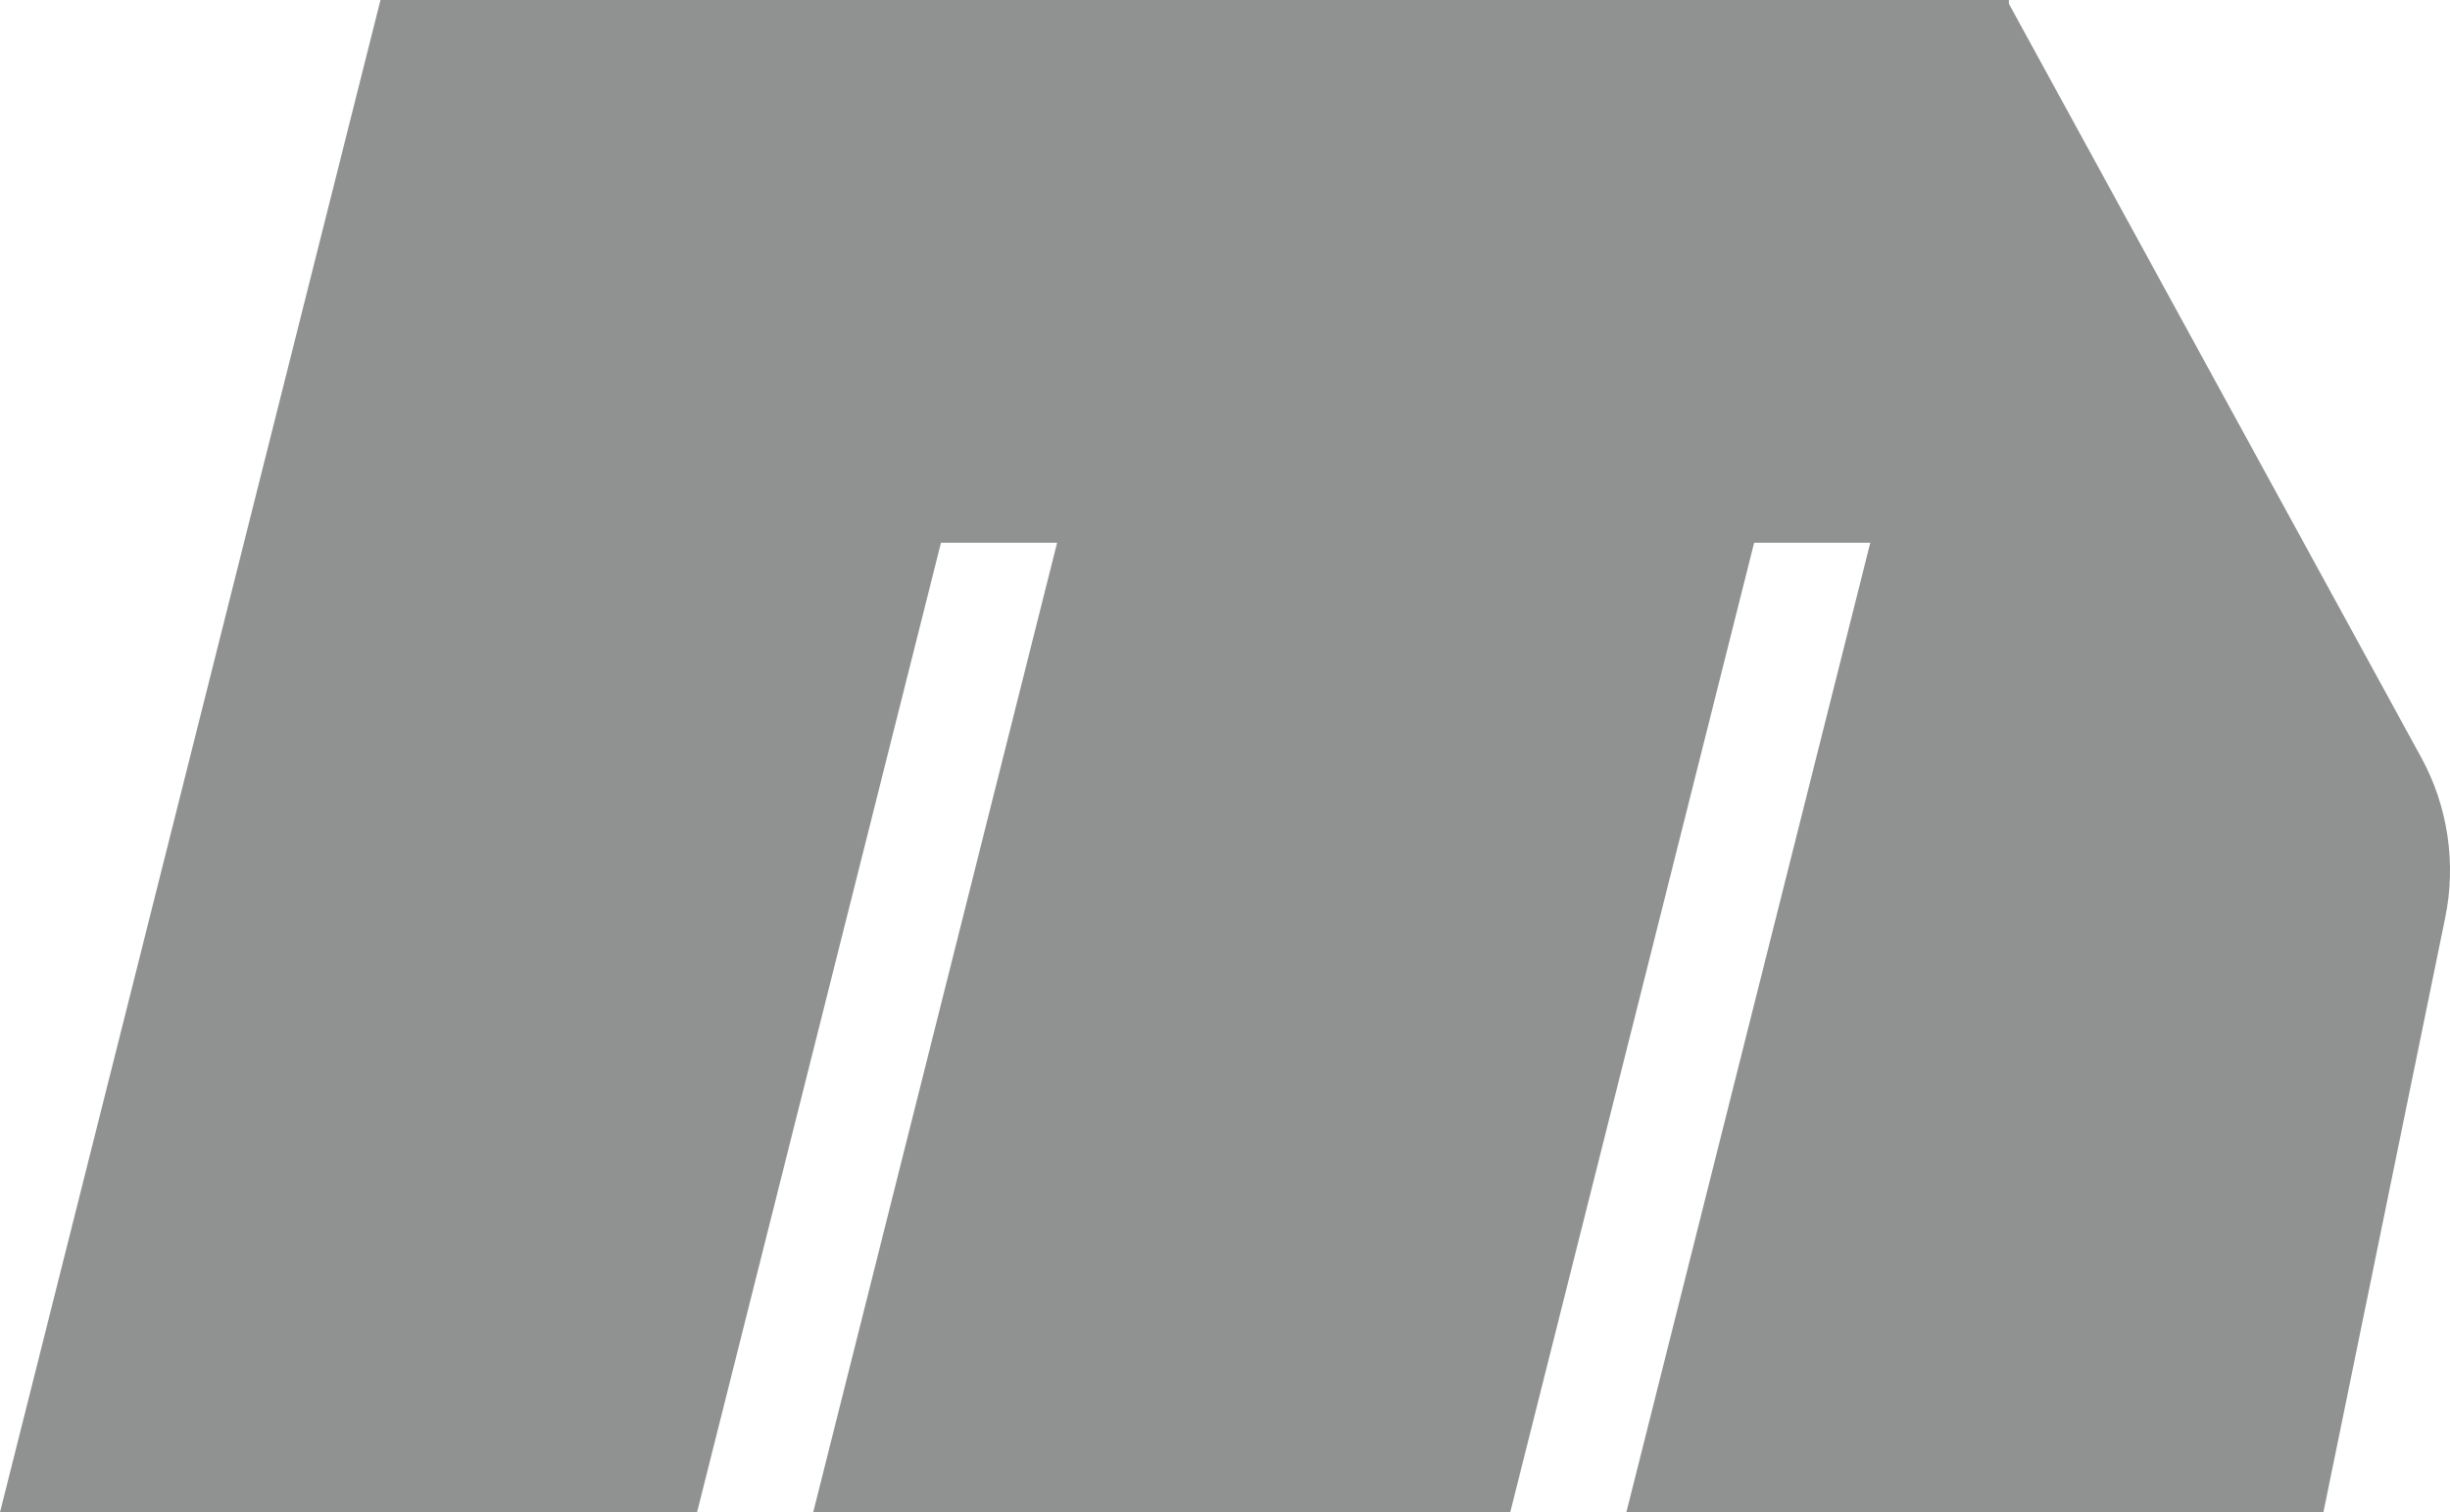
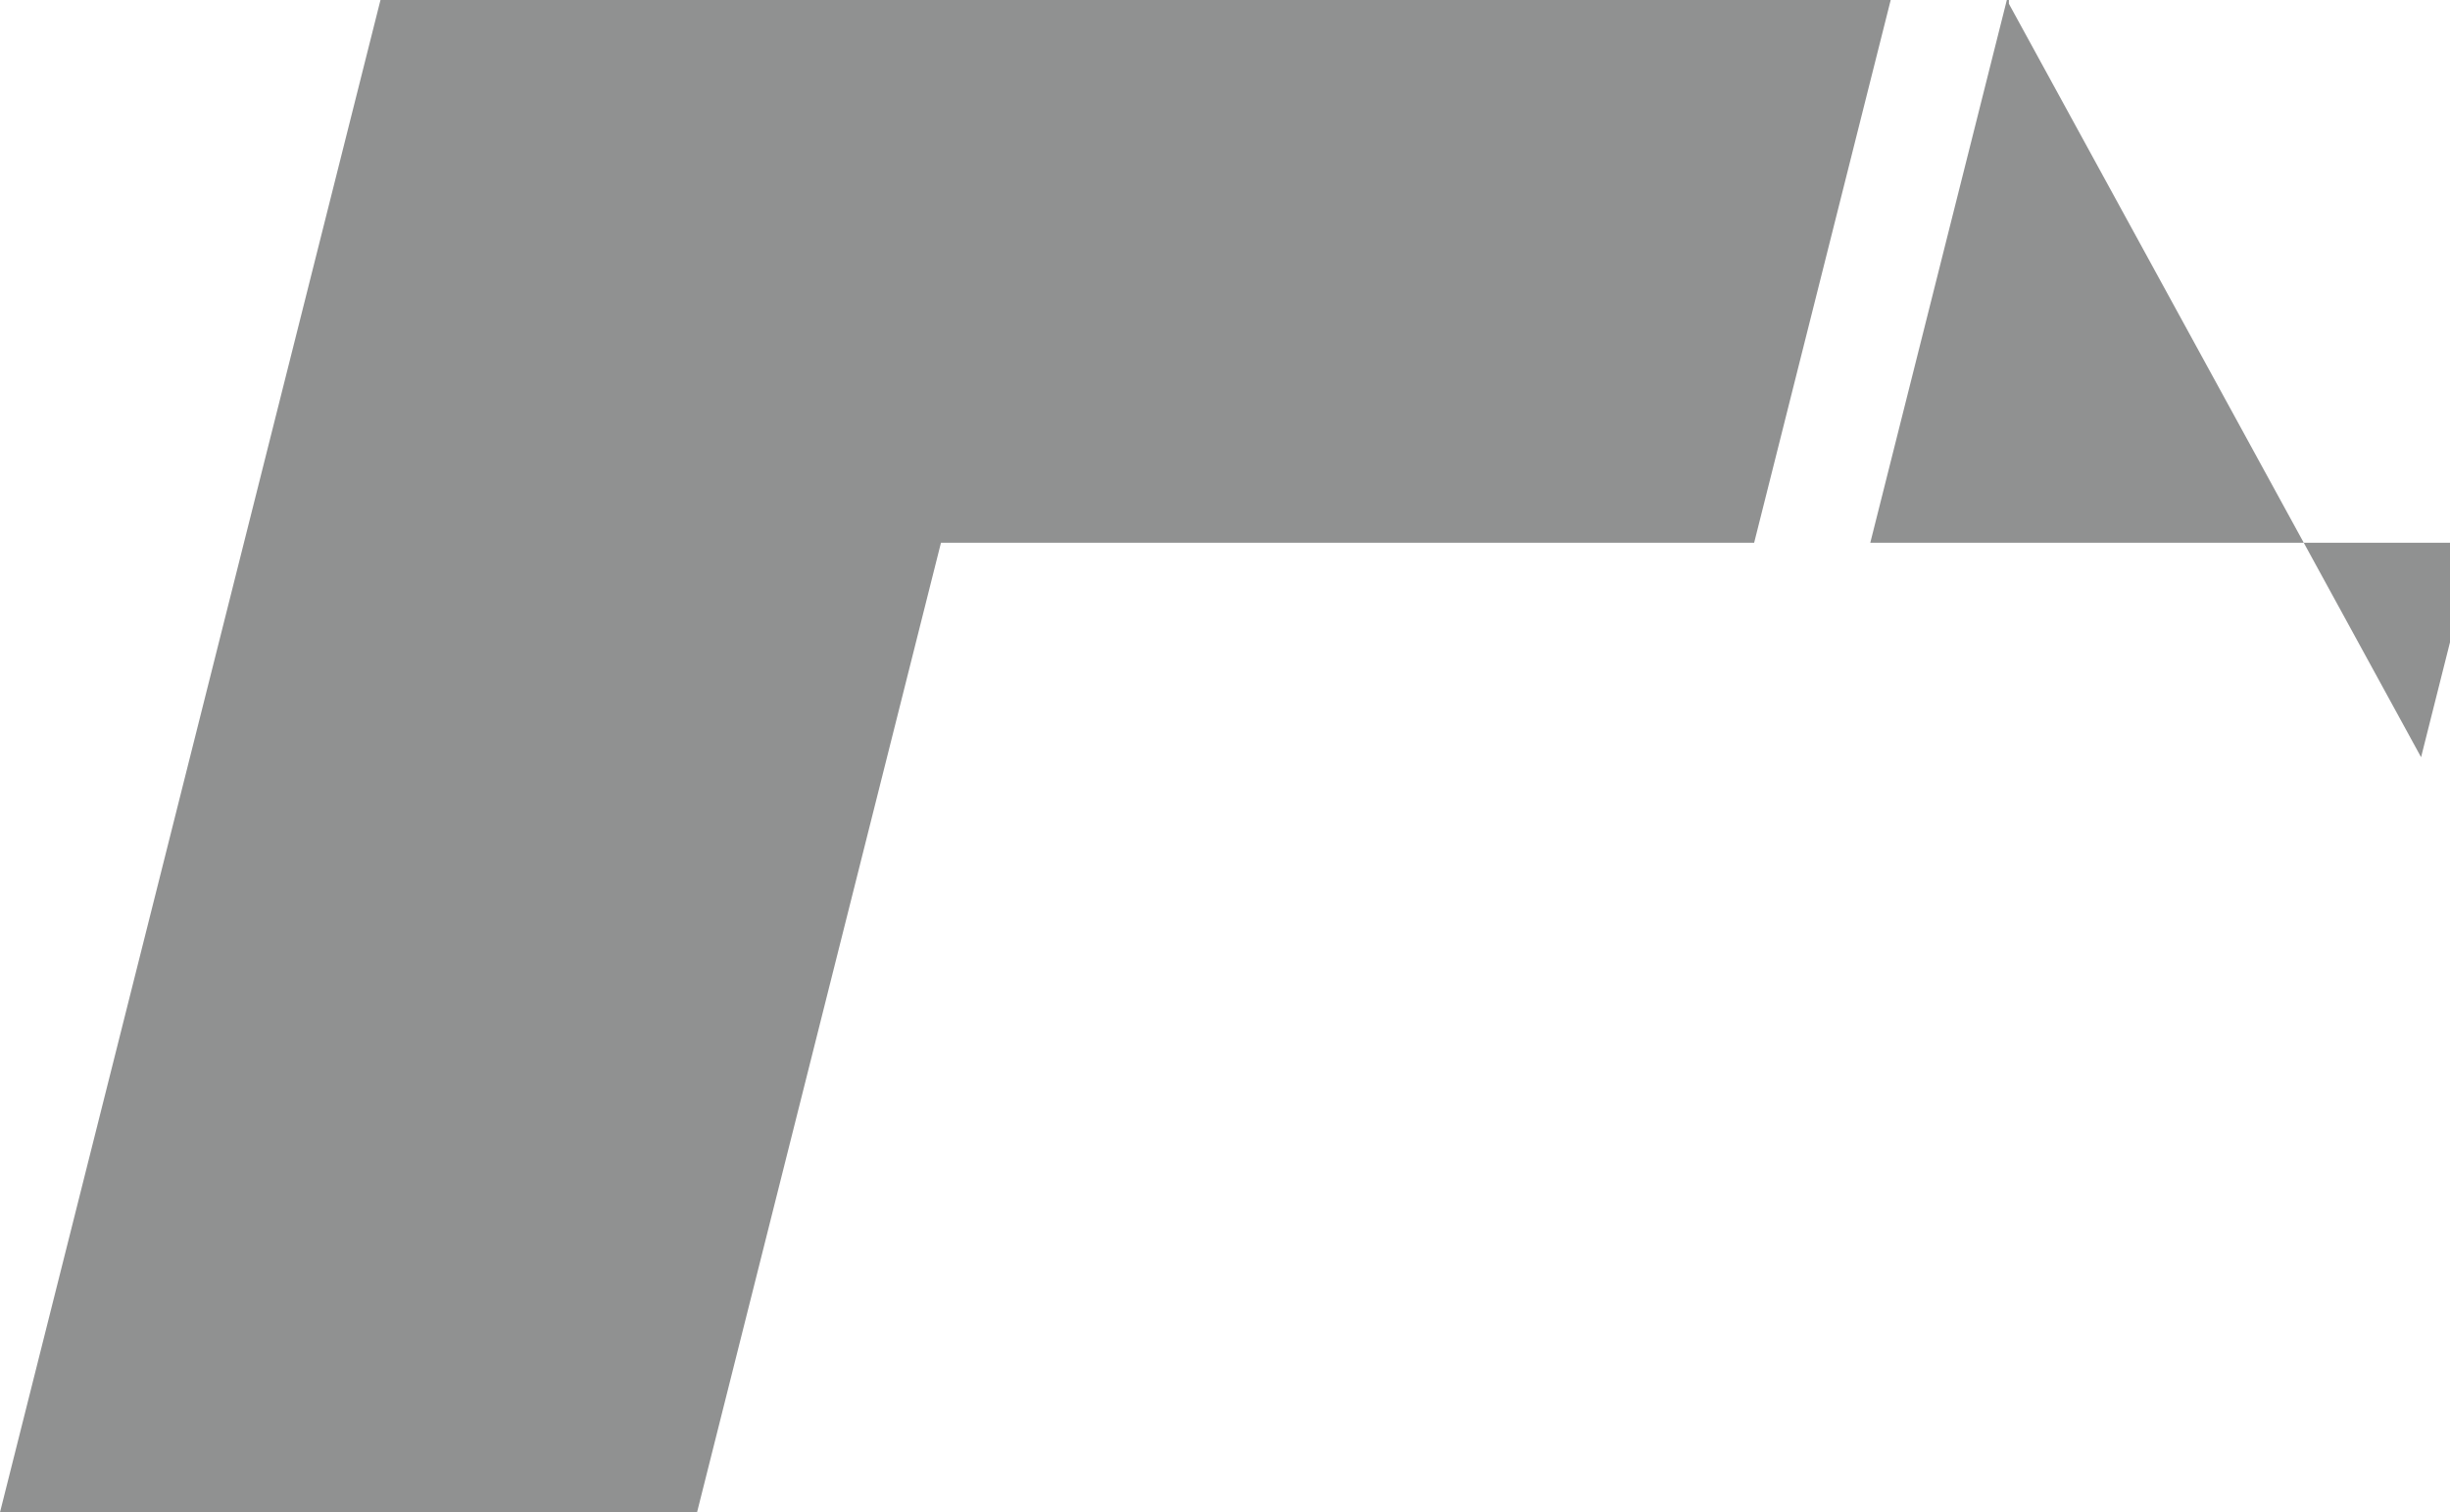
<svg xmlns="http://www.w3.org/2000/svg" id="Capa_1" version="1.1" viewBox="0 0 283.53 175.03">
  <defs>
    <style>
      .st0 {
        fill: #909191;
      }
    </style>
  </defs>
-   <path class="st0" d="M280.183,87.636L232.482.436v-.436H44.032L0,175.03h80.666l28.23-112.216h13.44l-28.23,112.216h80.666l28.23-112.216h13.44l-28.23,112.216h80.666l14.098-68.827c1.296-6.324.306-12.904-2.792-18.568Z" />
+   <path class="st0" d="M280.183,87.636L232.482.436v-.436H44.032L0,175.03h80.666l28.23-112.216h13.44h80.666l28.23-112.216h13.44l-28.23,112.216h80.666l14.098-68.827c1.296-6.324.306-12.904-2.792-18.568Z" />
</svg>